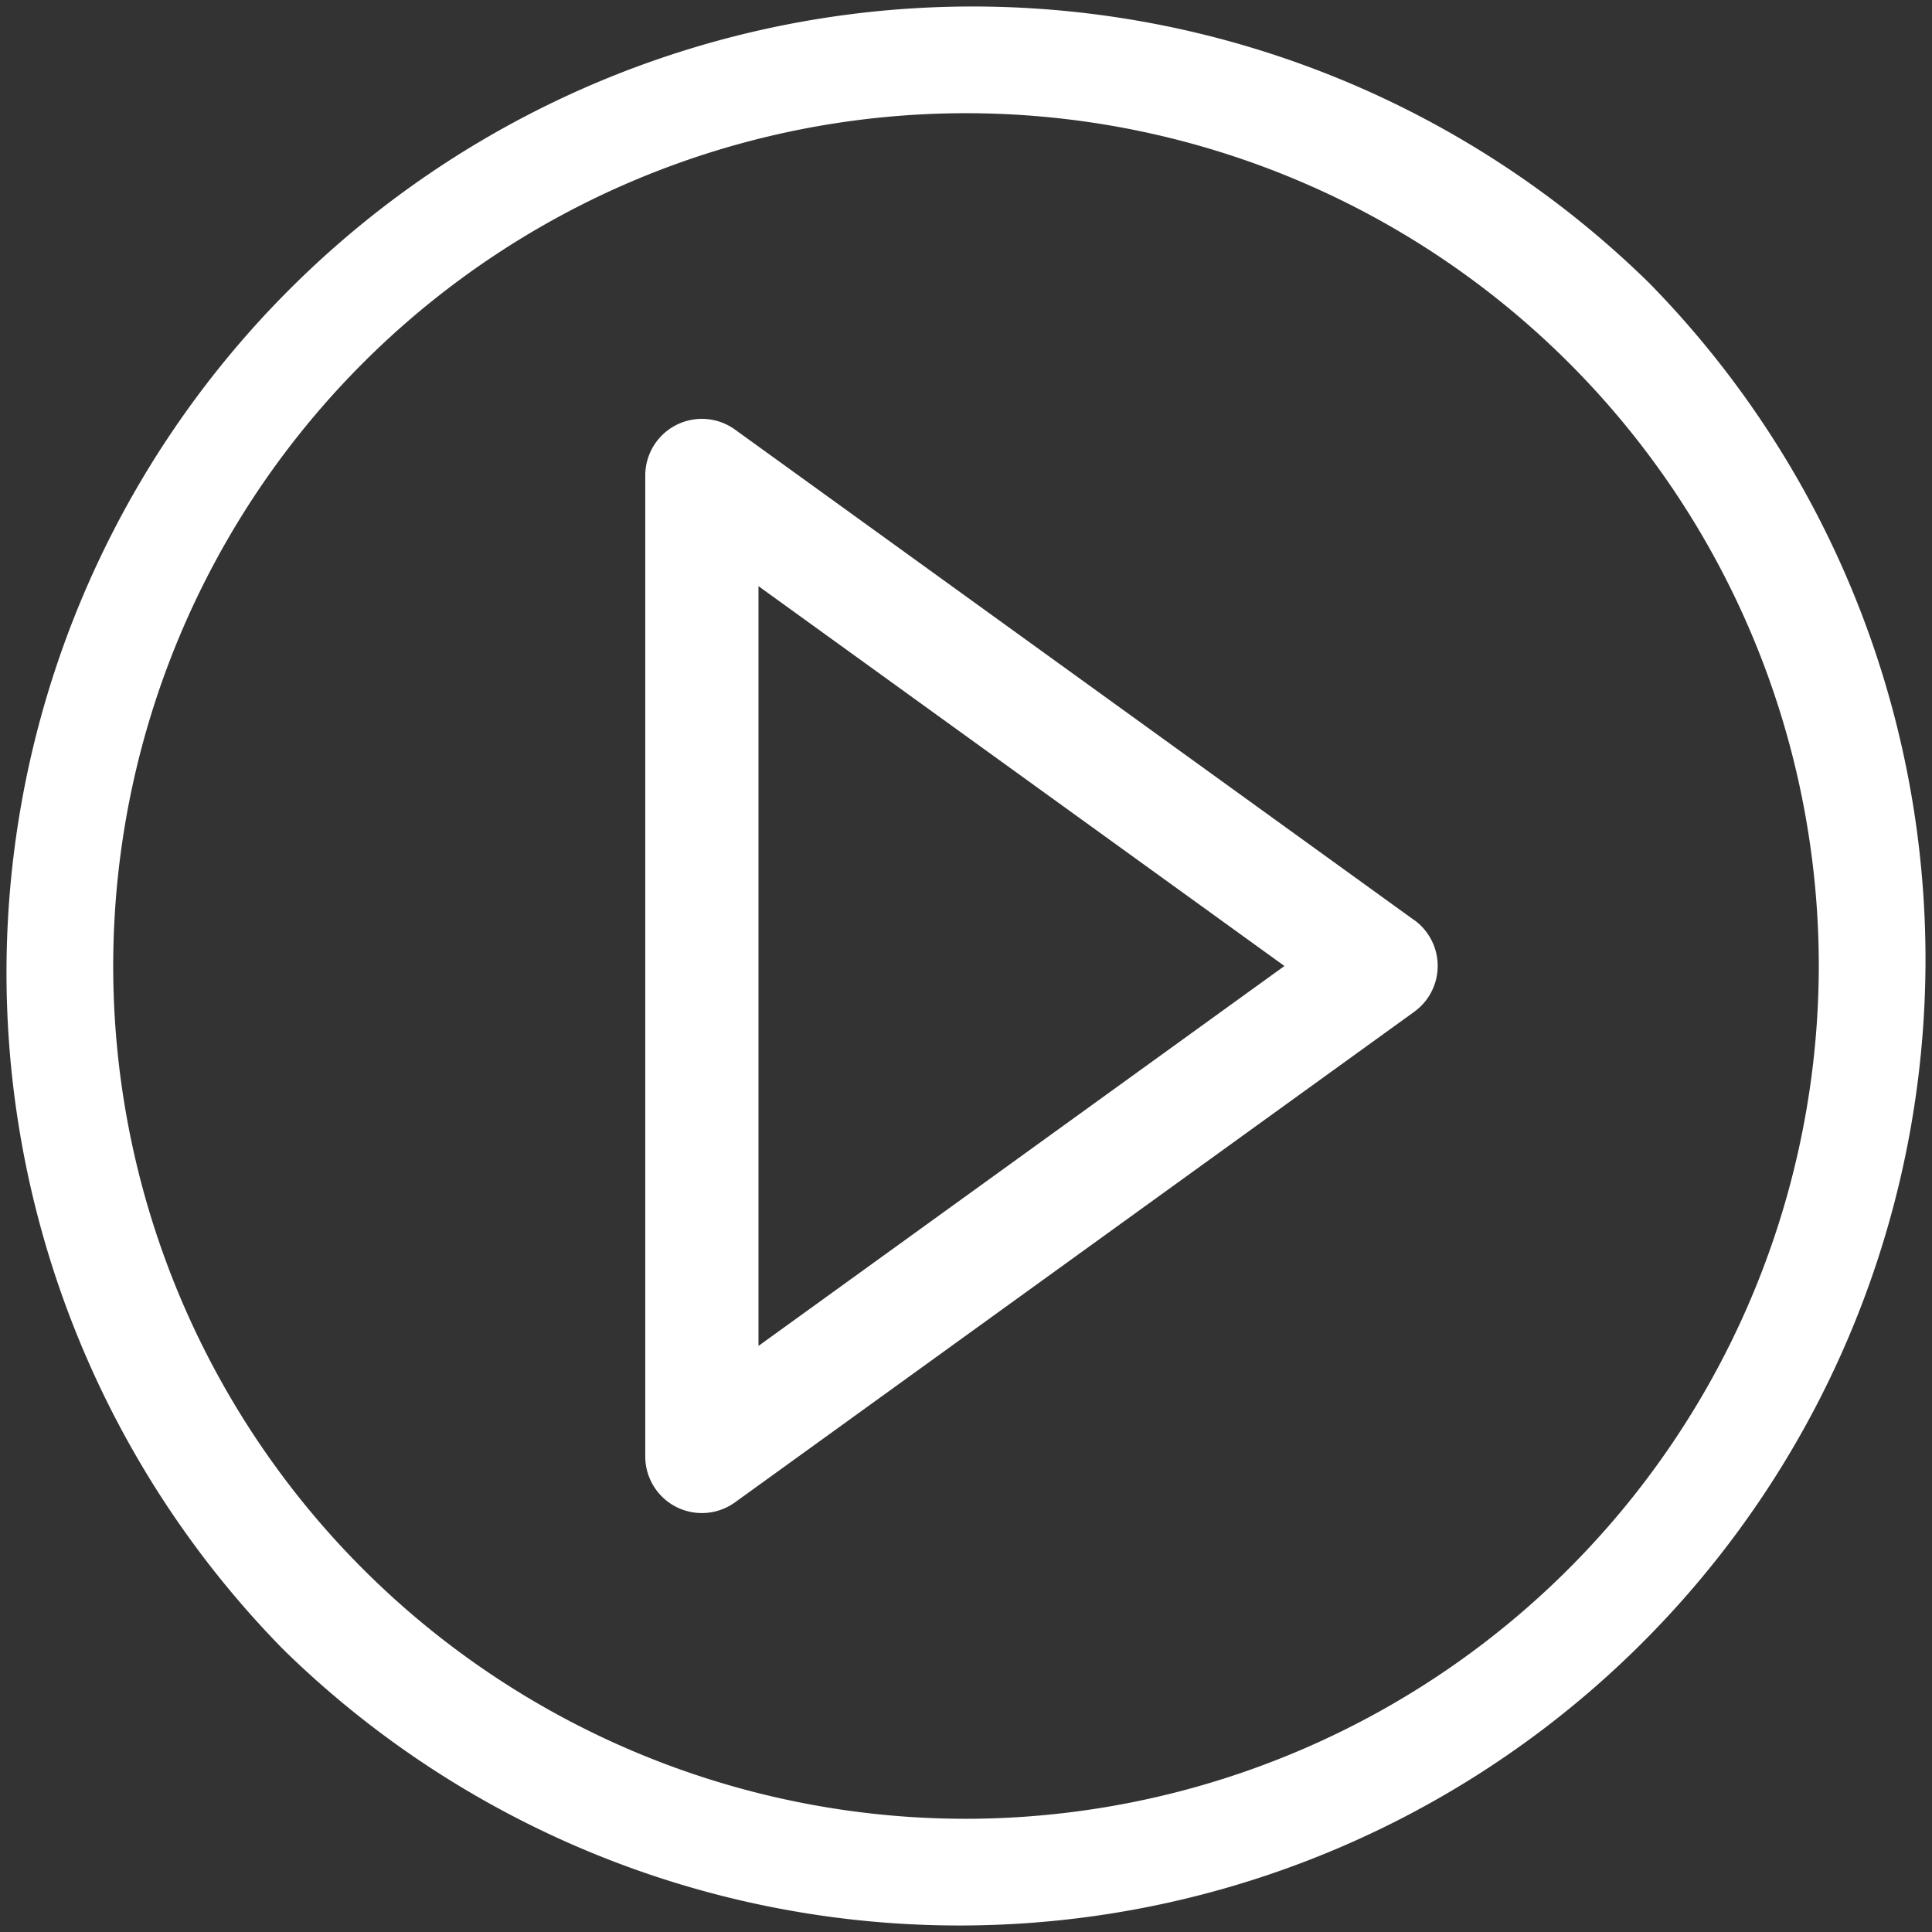
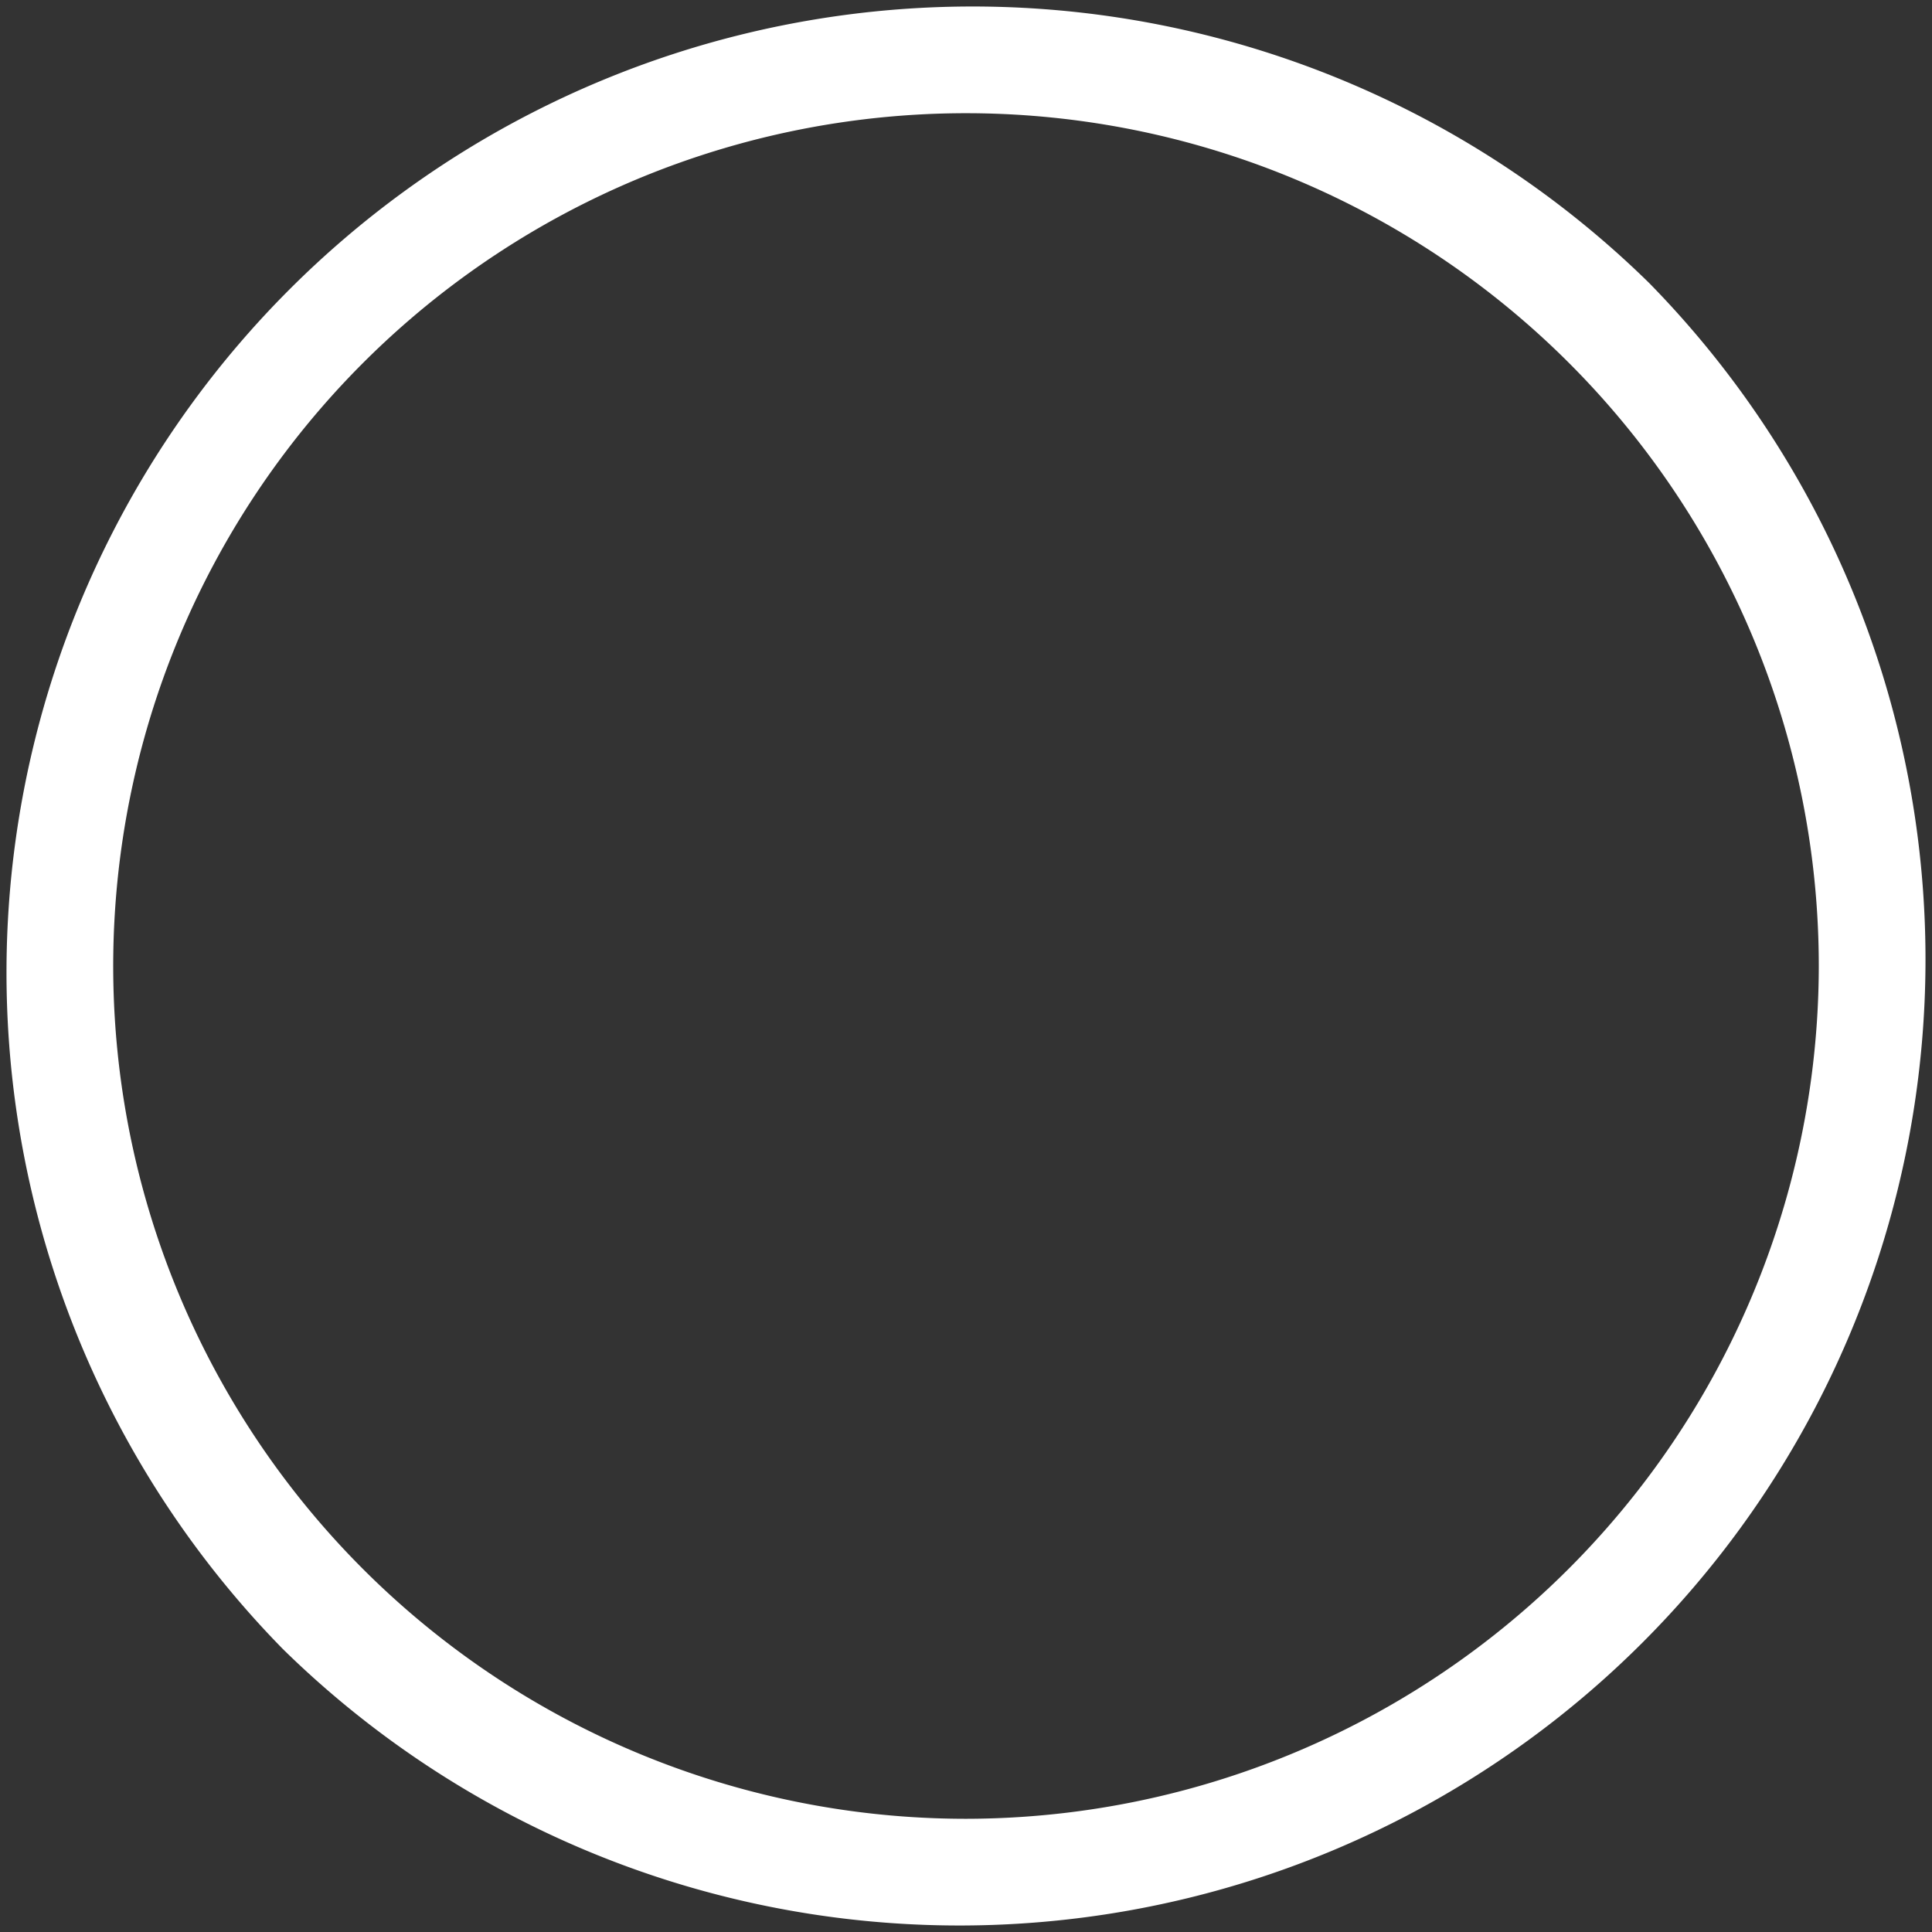
<svg xmlns="http://www.w3.org/2000/svg" id="play-butto" width="53.996" height="53.996" viewBox="0 0 53.996 53.996">
  <rect x="0" y="0" width="53.996" height="53.996" fill="#333333" stroke="none" />
  <path id="Path_28" data-name="Path 28" d="M46.089,7.907A27,27,0,0,0,7.907,46.089,27,27,0,0,0,46.089,7.907ZM27,50.832A23.834,23.834,0,1,1,50.832,27,23.861,23.861,0,0,1,27,50.832Z" transform="translate(0)" fill="#fff" />
-   <path id="Path_29" data-name="Path 29" d="M192.491,125.01,173.508,111.3A1.582,1.582,0,0,0,171,112.582V140a1.582,1.582,0,0,0,2.508,1.282l18.983-13.71a1.582,1.582,0,0,0,0-2.565Zm-18.327,11.9V115.676l14.7,10.616Z" transform="translate(-152.966 -99.294)" fill="#fff" />
</svg>